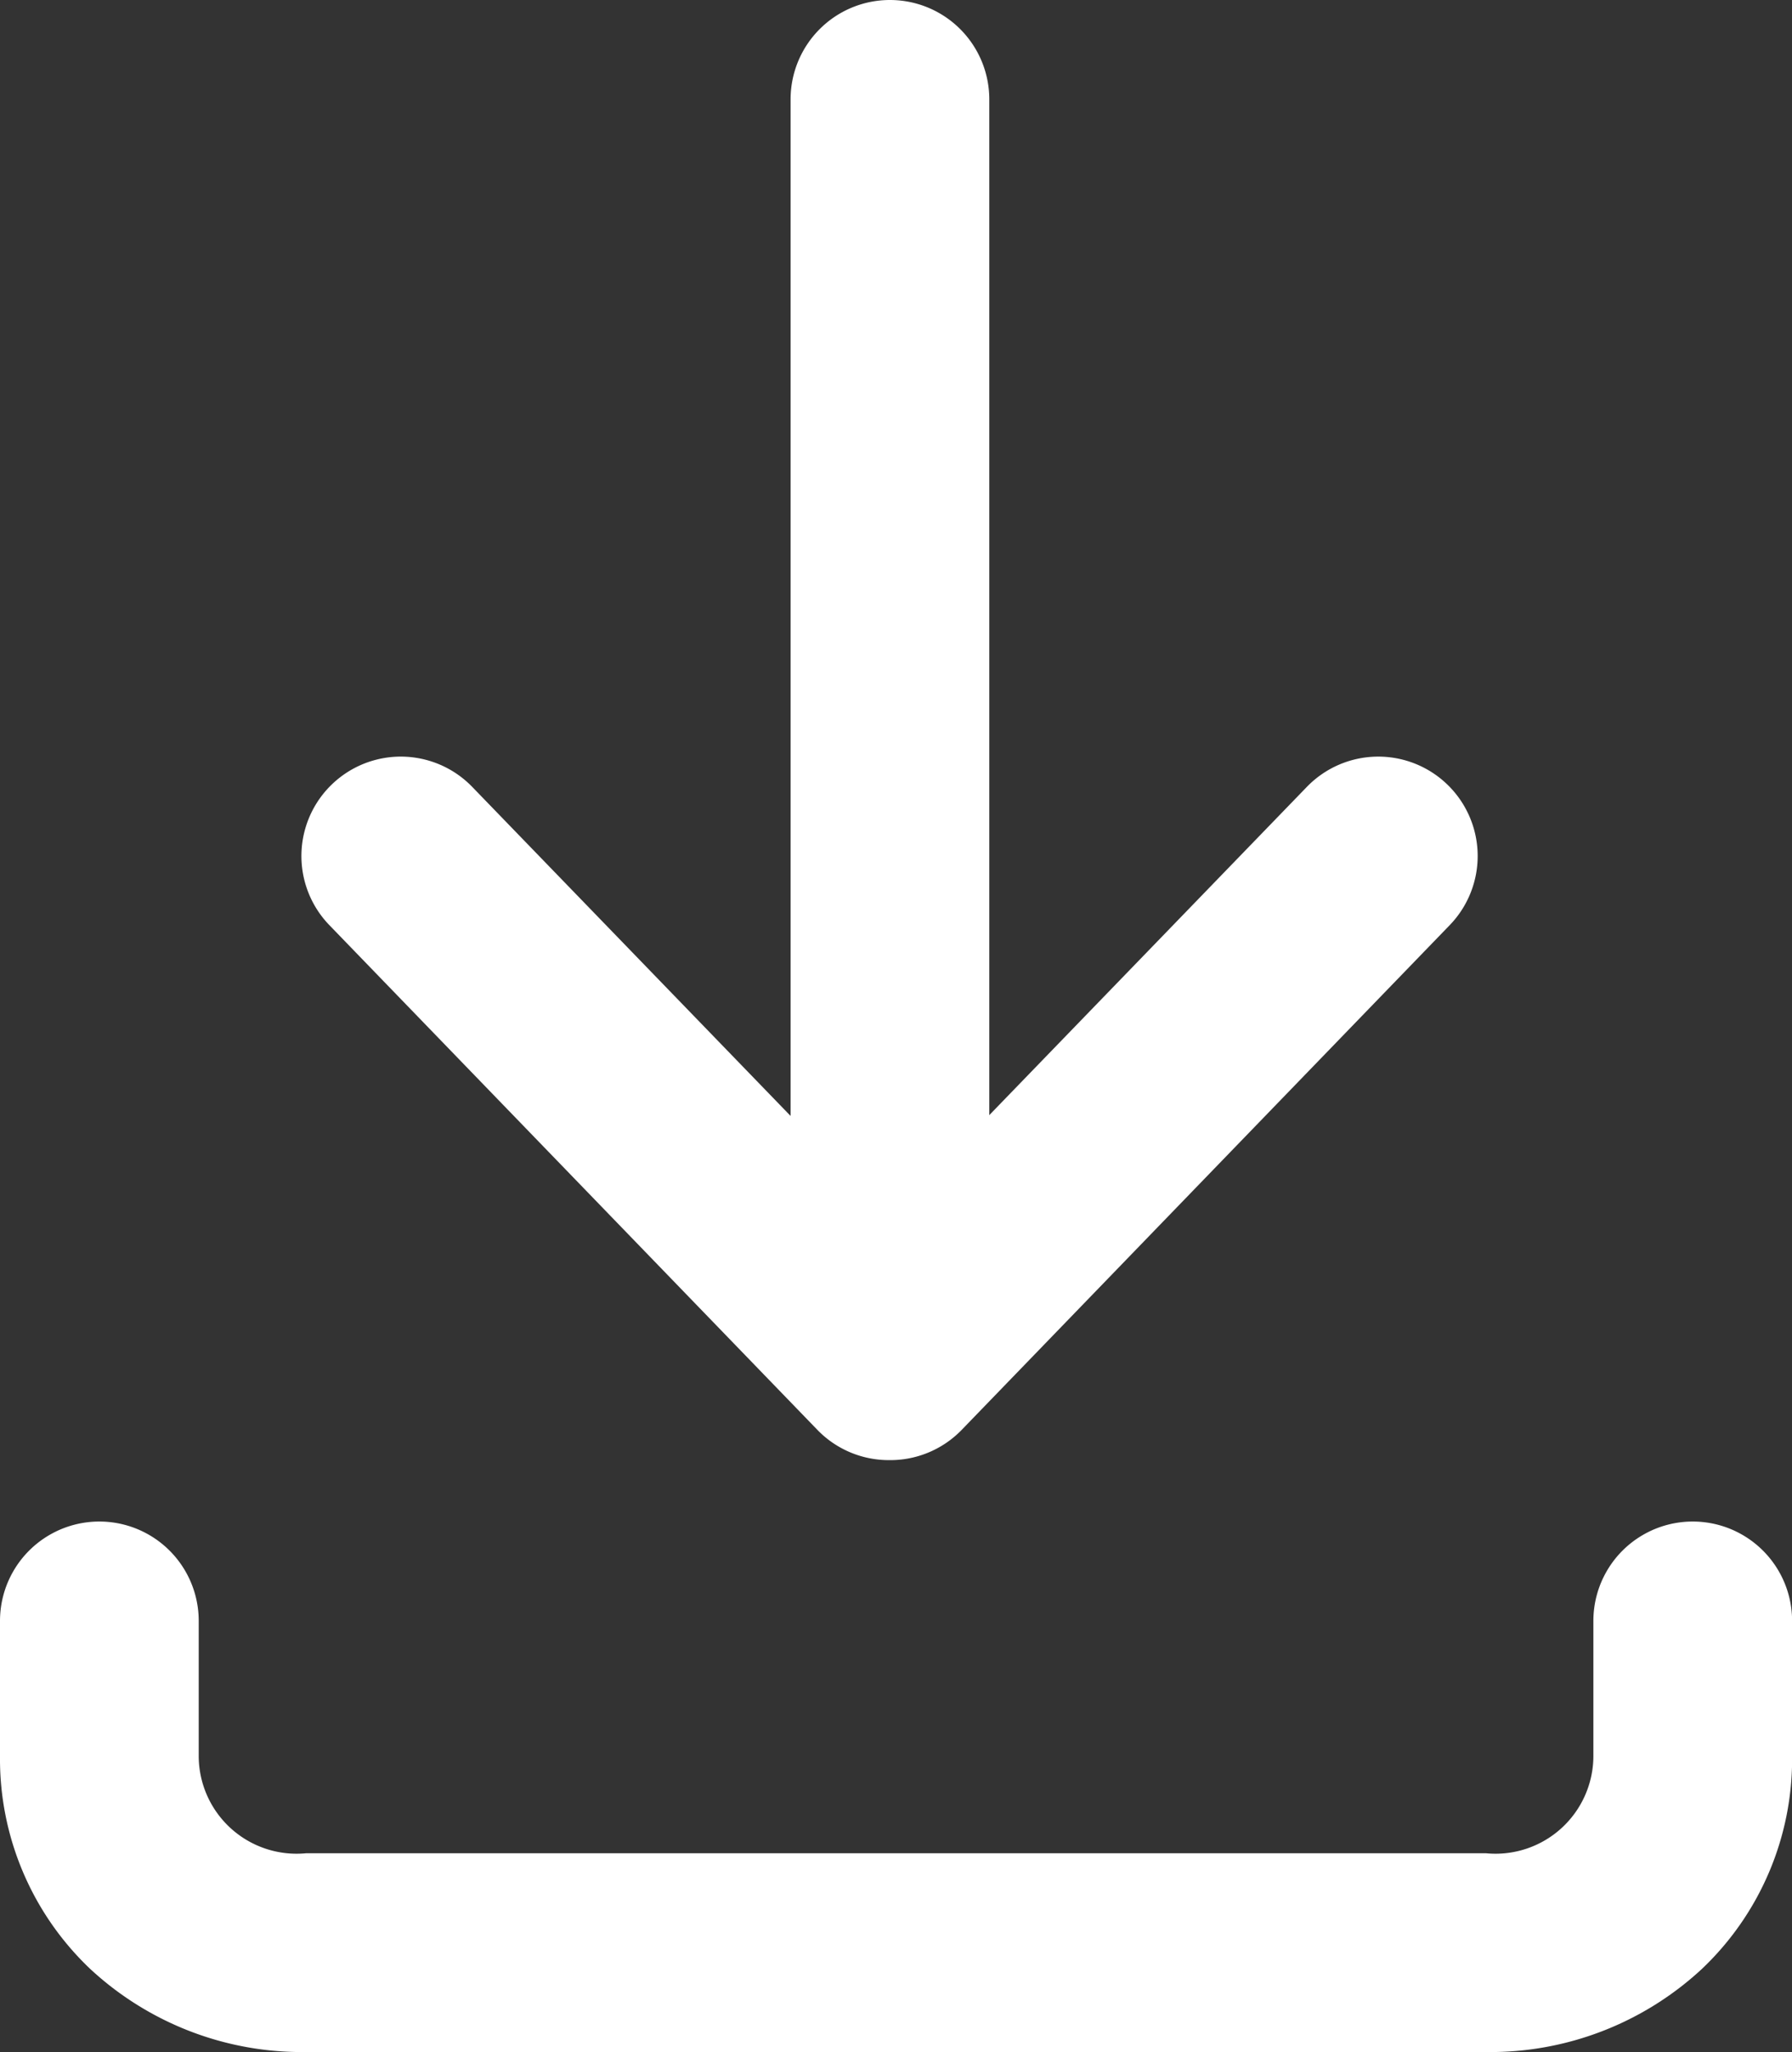
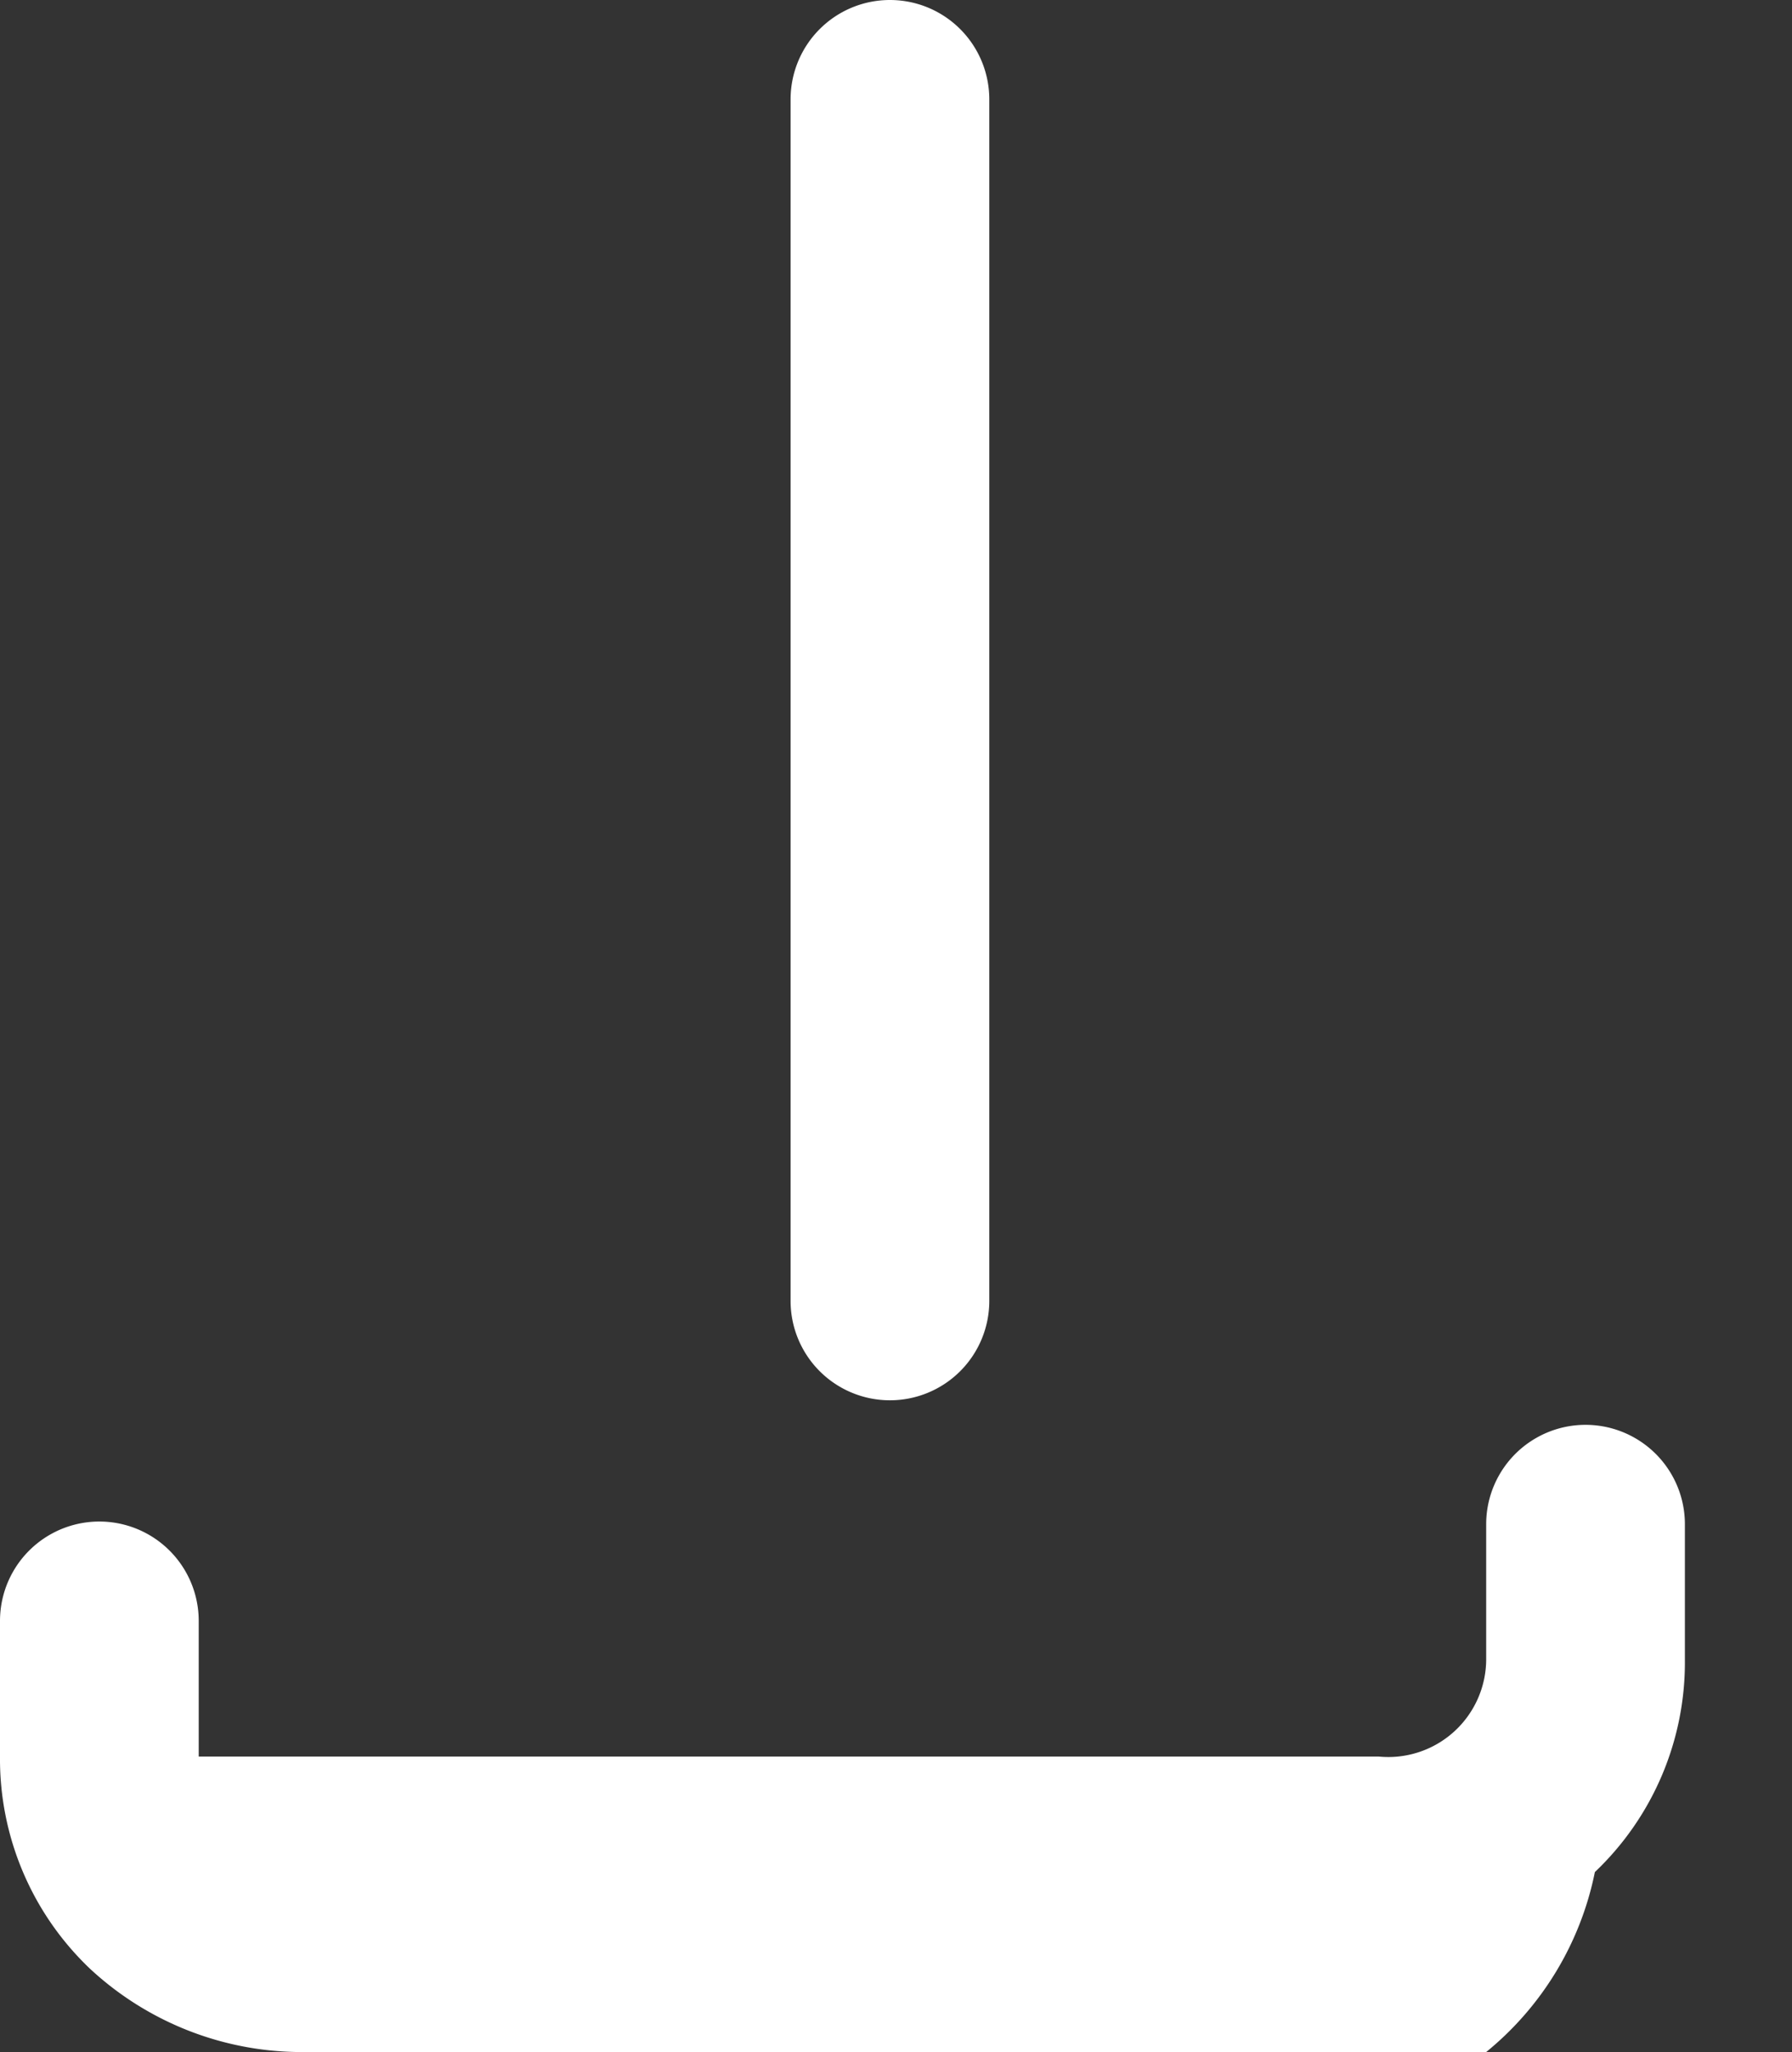
<svg xmlns="http://www.w3.org/2000/svg" width="18.036" height="20.648" viewBox="0 0 18.036 20.648">
  <rect x="0" y="0" width="18.036" height="20.648" fill="#333333" stroke="none" />
  <g transform="translate(1 1)">
-     <path d="M373.958,9713.516H362.079a3.134,3.134,0,0,1-2.173-.838,2.911,2.911,0,0,1-.906-2.135v-1.365a1,1,0,0,1,2,0v1.365a.985.985,0,0,0,1.079.973h11.879a.985.985,0,0,0,1.079-.973v-1.365a1,1,0,0,1,2,0v1.365a2.91,2.91,0,0,1-.906,2.135A3.134,3.134,0,0,1,373.958,9713.516Z" transform="translate(-360 -9693.868)" fill="#fff" />
+     <path d="M373.958,9713.516H362.079a3.134,3.134,0,0,1-2.173-.838,2.911,2.911,0,0,1-.906-2.135v-1.365a1,1,0,0,1,2,0v1.365h11.879a.985.985,0,0,0,1.079-.973v-1.365a1,1,0,0,1,2,0v1.365a2.91,2.91,0,0,1-.906,2.135A3.134,3.134,0,0,1,373.958,9713.516Z" transform="translate(-360 -9693.868)" fill="#fff" />
    <path d="M0,13.09a1,1,0,0,1-1-1V0A1,1,0,0,1,0-1,1,1,0,0,1,1,0V12.09A1,1,0,0,1,0,13.09Z" transform="translate(7.957)" fill="#fff" />
-     <path d="M375.916,9697.084a1,1,0,0,1-.719-.3l-4.916-5.083a1,1,0,0,1,1.438-1.391l4.2,4.34,4.2-4.34a1,1,0,0,1,1.438,1.391l-4.916,5.083A1,1,0,0,1,375.916,9697.084Z" transform="translate(-367.966 -9683.392)" fill="#fff" />
  </g>
</svg>